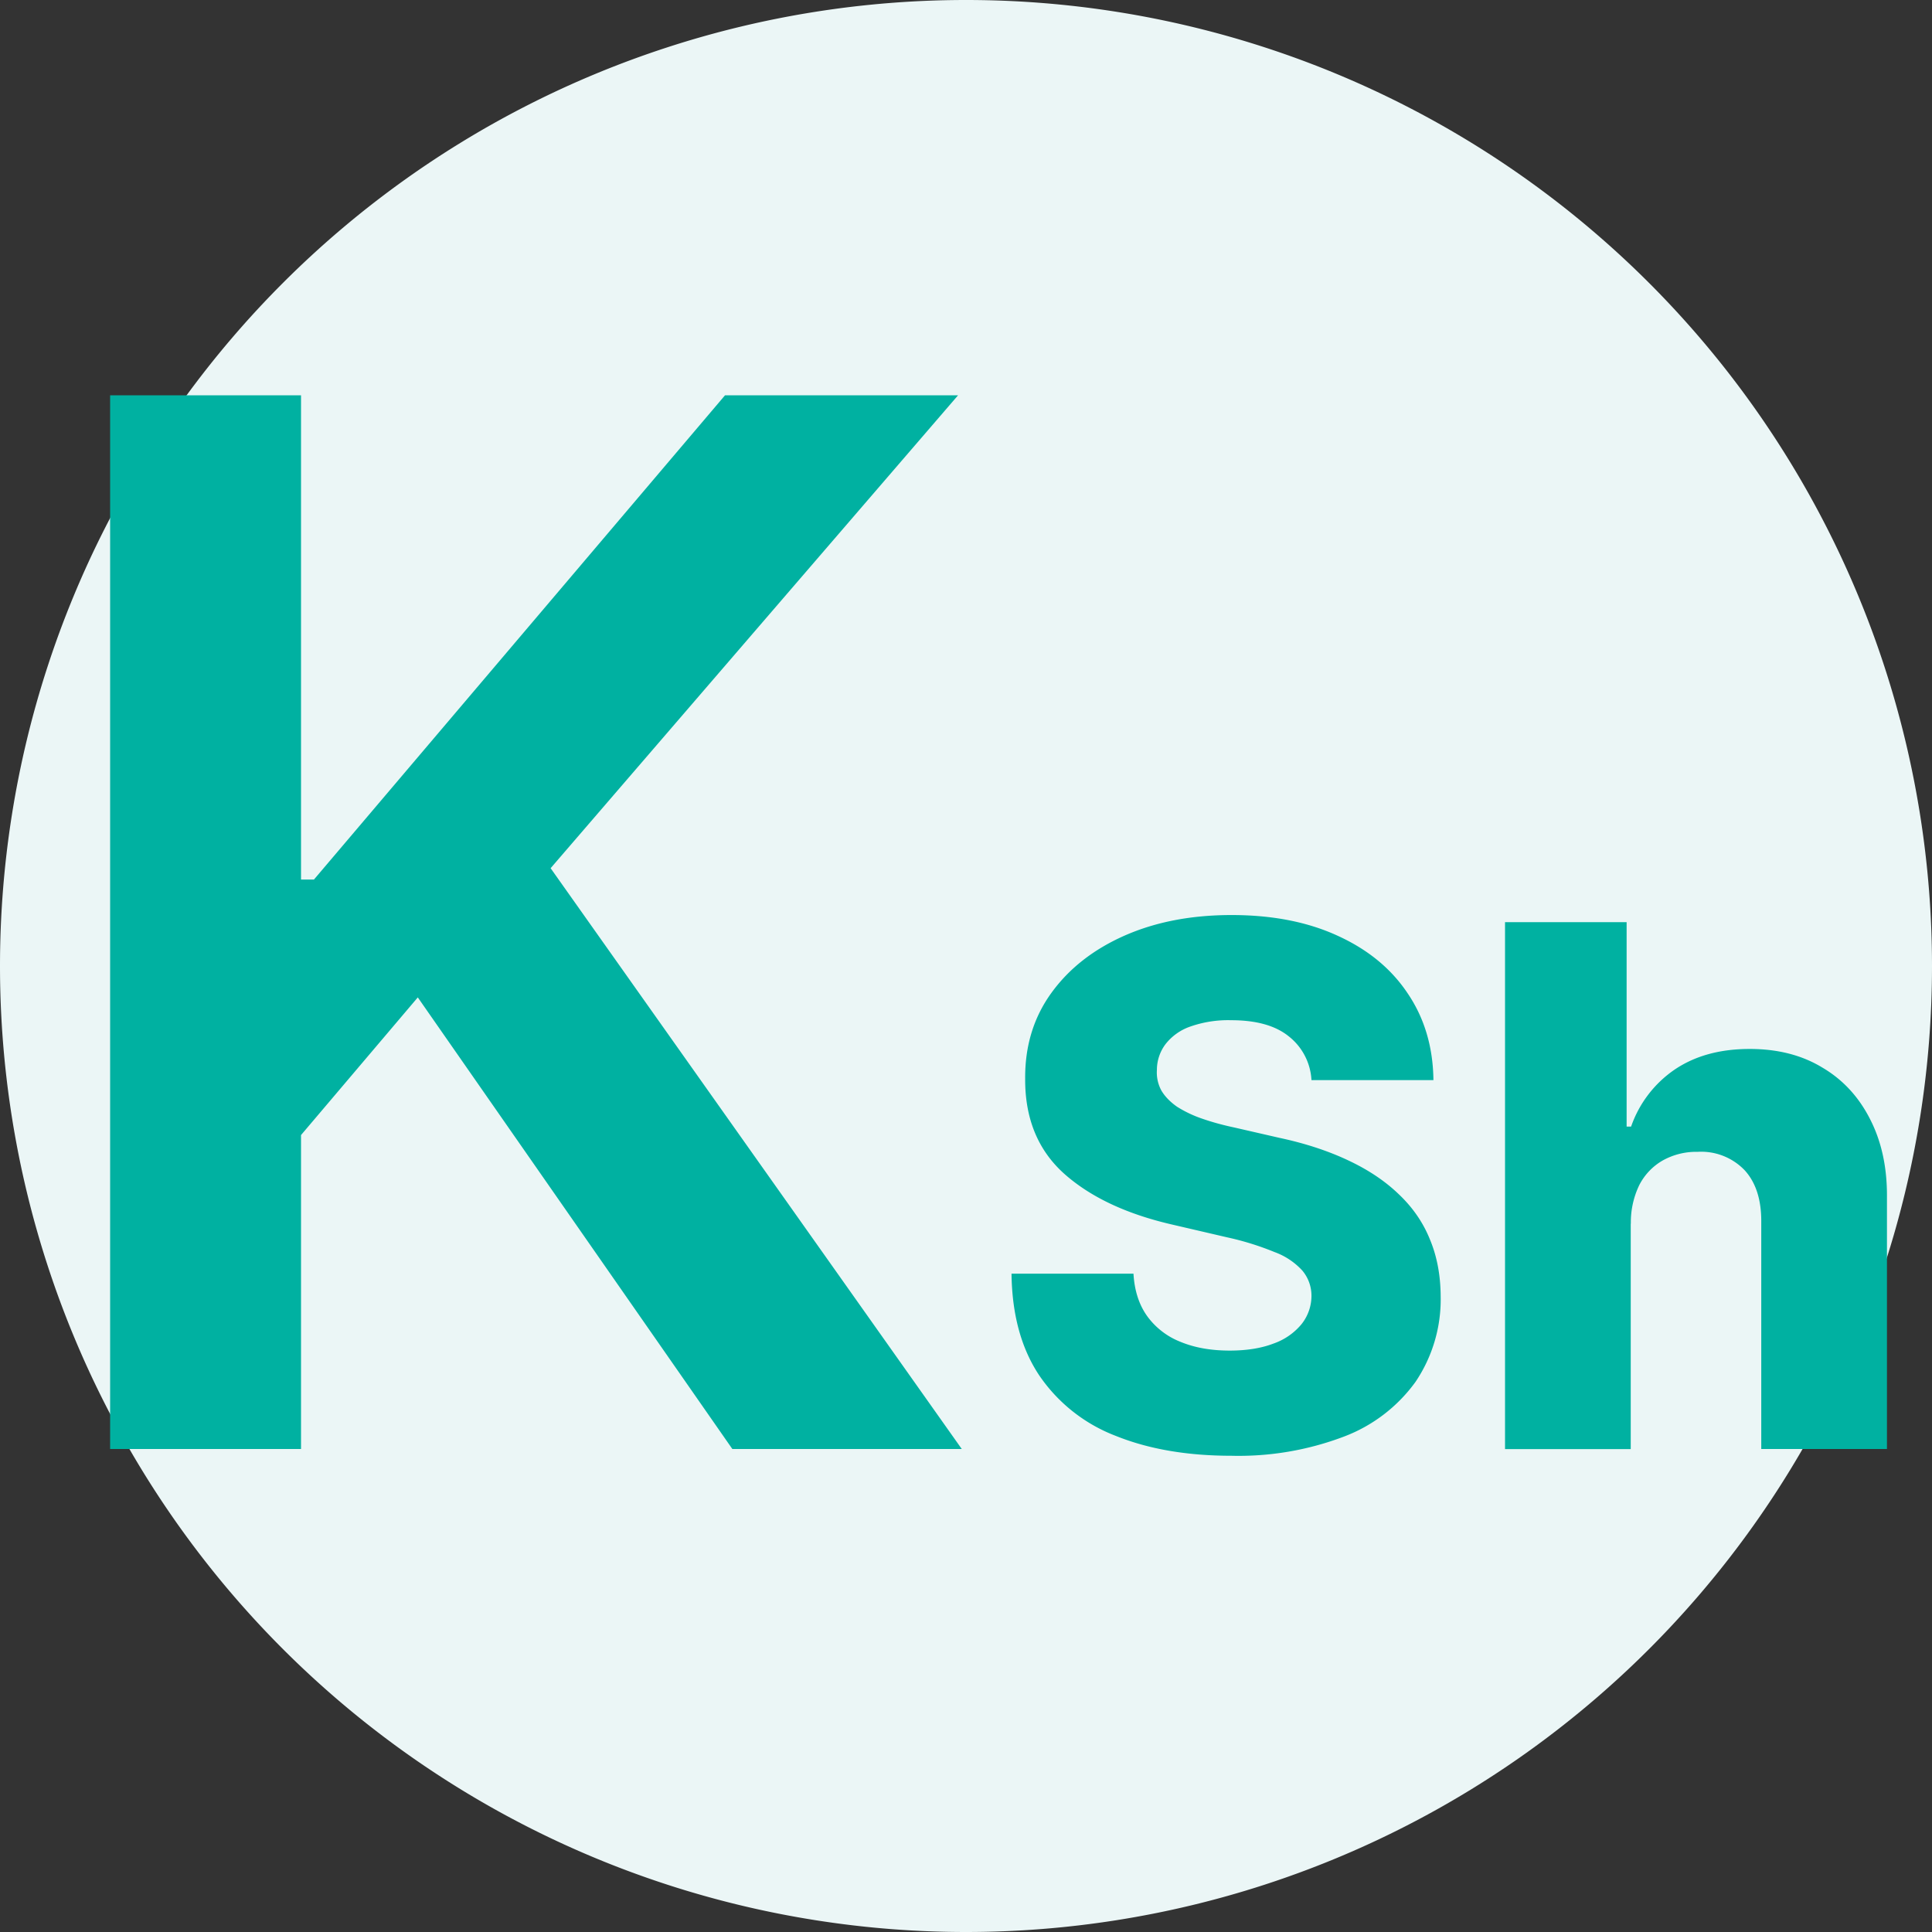
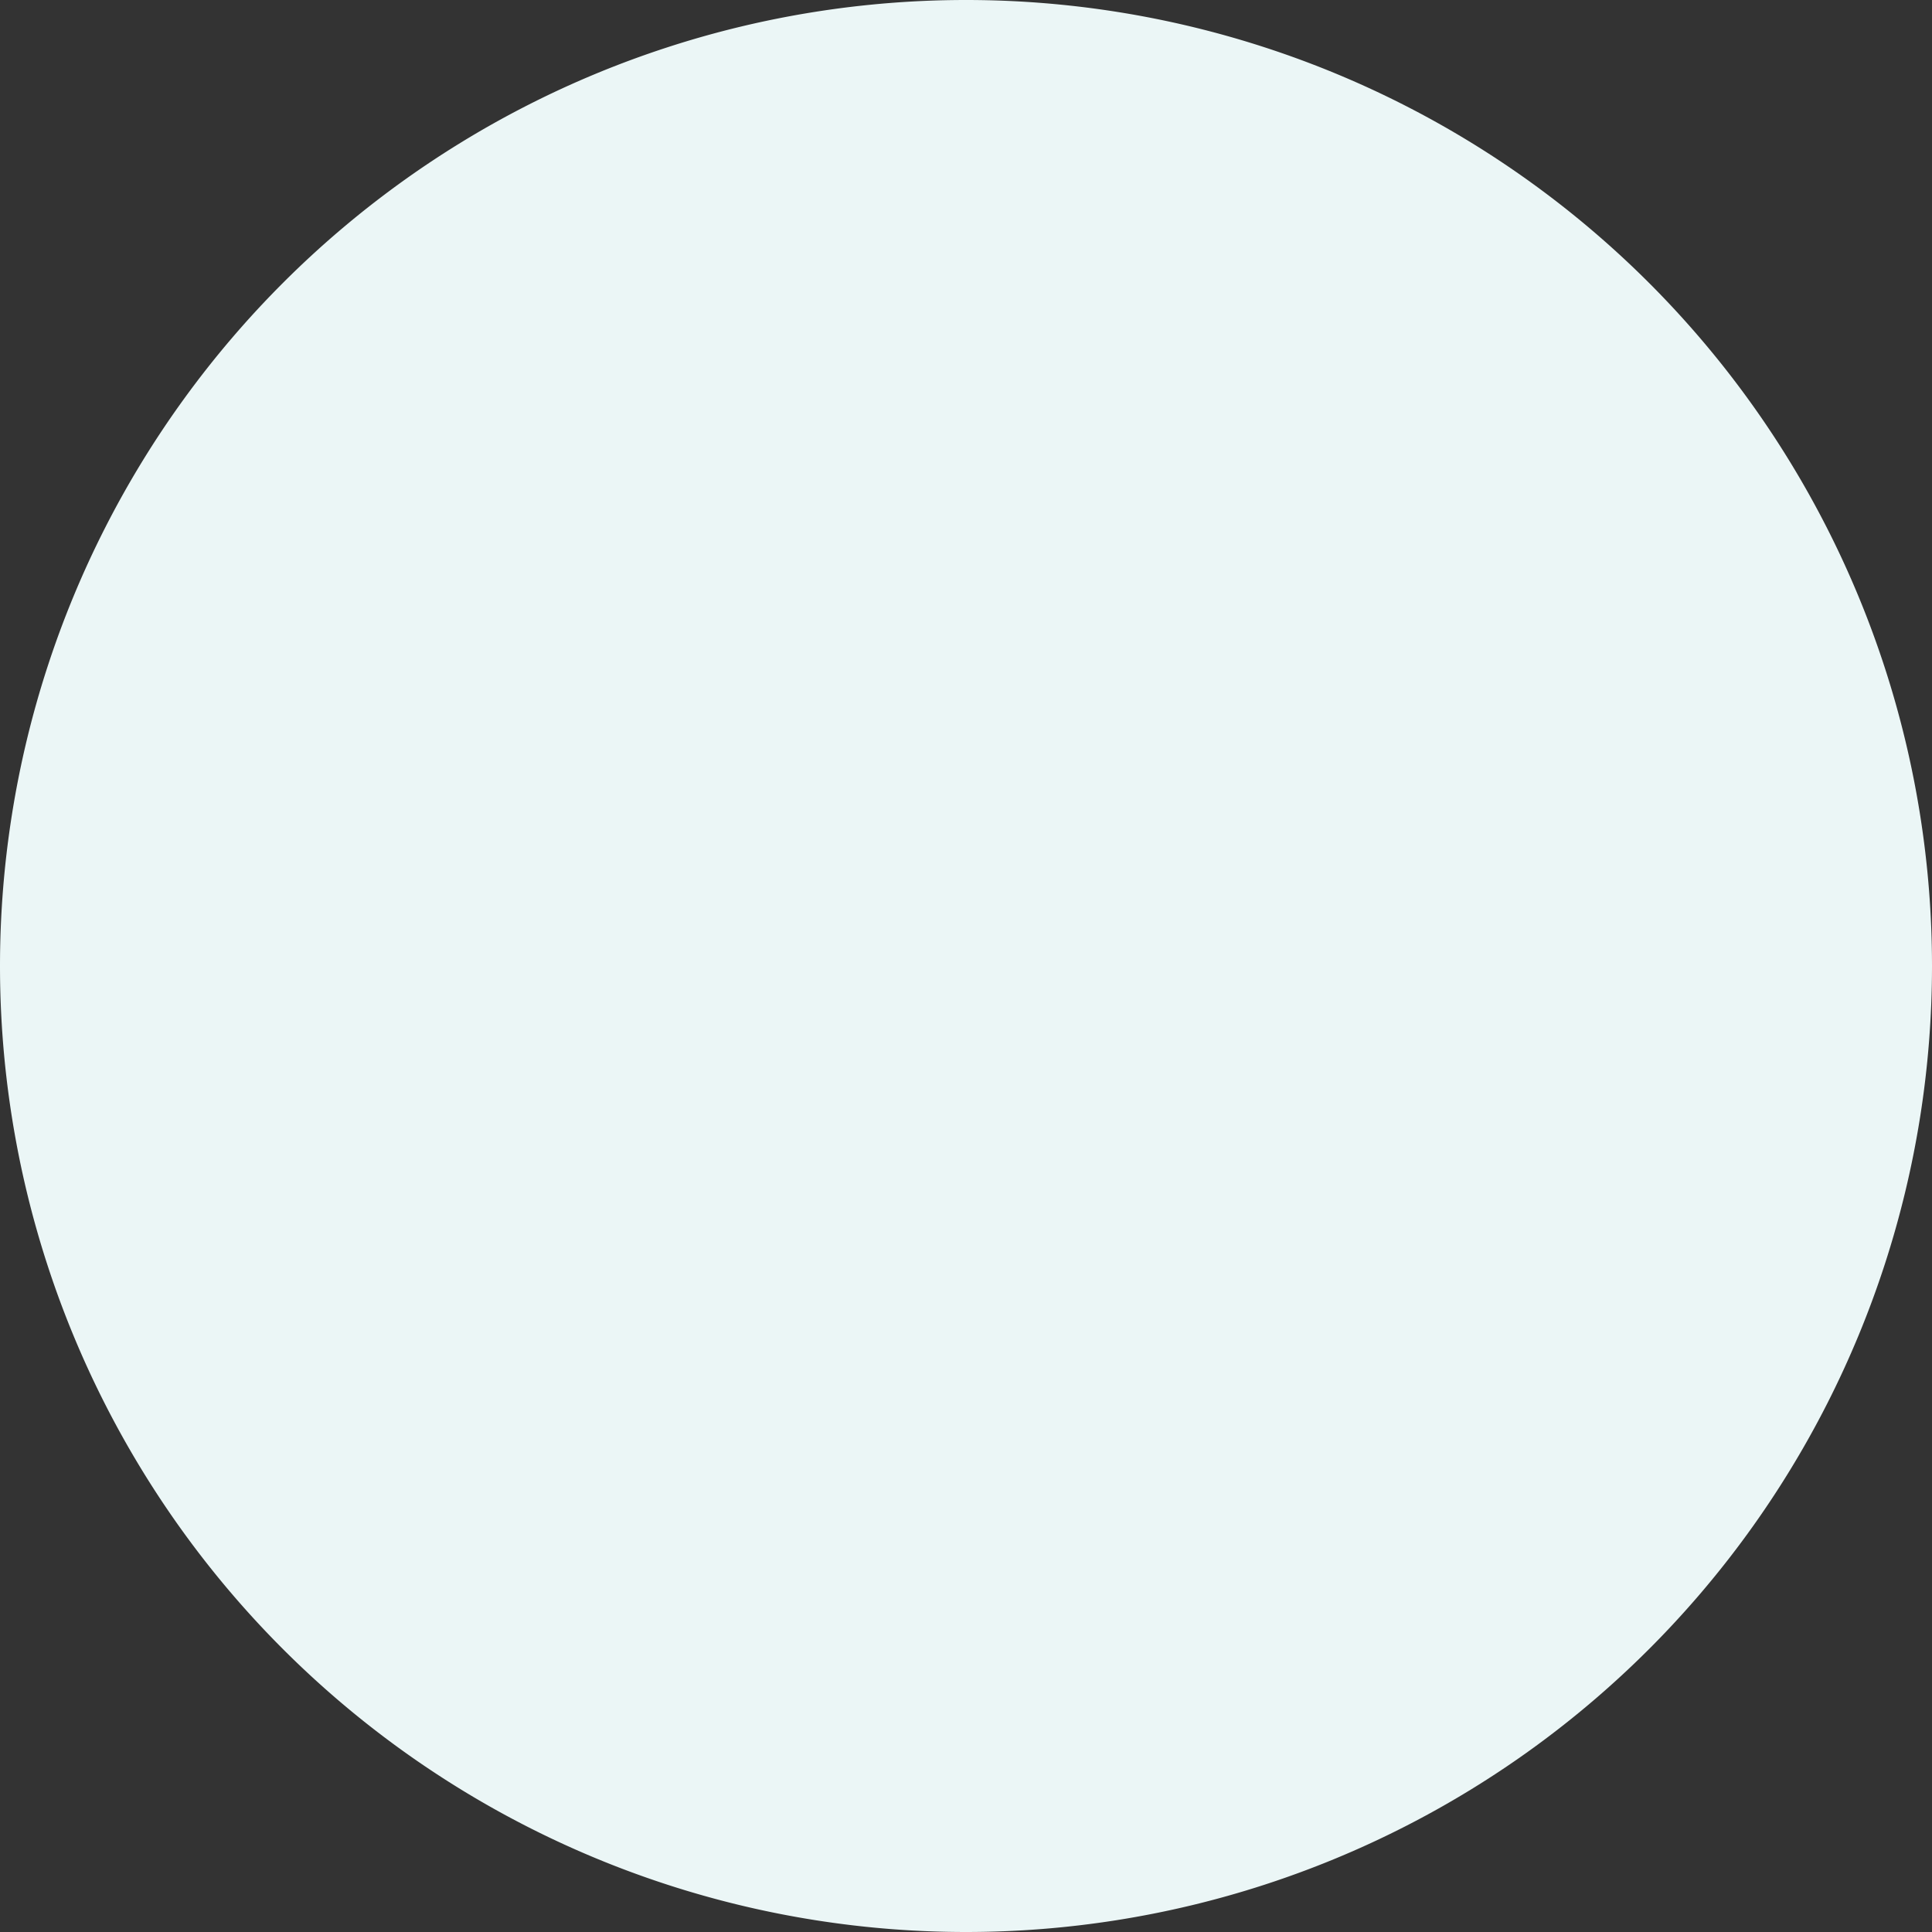
<svg xmlns="http://www.w3.org/2000/svg" width="16" height="16" fill="none">
  <rect width="100%" height="100%" fill="#333333" stroke="none" />
  <g clip-path="url(#a)">
    <path d="M16 8A8 8 0 1 1 0 8a8 8 0 0 1 16 0Z" fill="#EBF6F6" />
-     <path d="M.912 12V3.274h1.581v4.01H2.6l3.404-4.01h1.93L4.56 7.19 7.965 12h-1.9L3.46 8.26 2.493 9.4v2.6H.913ZM10.861 8.945a.494.494 0 0 0-.19-.364c-.11-.088-.268-.132-.474-.132a.944.944 0 0 0-.341.053.444.444 0 0 0-.205.147.355.355 0 0 0-.07.211.313.313 0 0 0 .038.173c.03.05.073.093.128.132a.98.98 0 0 0 .205.098c.08.028.169.053.268.074l.375.086c.216.046.406.109.571.187.166.078.305.171.418.28.113.107.2.231.257.372.059.14.089.298.09.473a1.22 1.22 0 0 1-.209.71 1.297 1.297 0 0 1-.594.453 2.458 2.458 0 0 1-.931.158c-.365 0-.684-.055-.955-.164a1.349 1.349 0 0 1-.633-.498c-.15-.223-.228-.505-.232-.846h1.01c.008.14.046.257.113.351a.62.62 0 0 0 .275.213c.118.049.254.073.409.073.142 0 .263-.02.362-.058a.525.525 0 0 0 .232-.16.377.377 0 0 0 .083-.234.323.323 0 0 0-.076-.211.581.581 0 0 0-.23-.153 2.363 2.363 0 0 0-.393-.122l-.456-.106c-.377-.087-.675-.227-.892-.42-.218-.195-.326-.458-.324-.788-.002-.27.07-.507.217-.71.147-.203.349-.361.607-.475.259-.114.554-.17.885-.17.338 0 .631.057.88.172.25.114.444.273.581.48.138.205.208.444.211.715h-1.01ZM13.505 10.134v1.867h-1.041V7.637h1.007V9.33h.037a.948.948 0 0 1 .362-.473c.169-.114.376-.17.62-.17.23 0 .43.05.6.153.171.1.303.243.397.428.095.185.142.4.14.648V12h-1.041v-1.882c.001-.181-.044-.324-.137-.426a.498.498 0 0 0-.39-.153.57.57 0 0 0-.29.072.494.494 0 0 0-.193.203.708.708 0 0 0-.07.32Z" fill="#00B1A1" />
  </g>
  <defs>
    <clipPath id="a">
      <path fill="#fff" d="M0 0h16v16H0z" />
    </clipPath>
  </defs>
</svg>